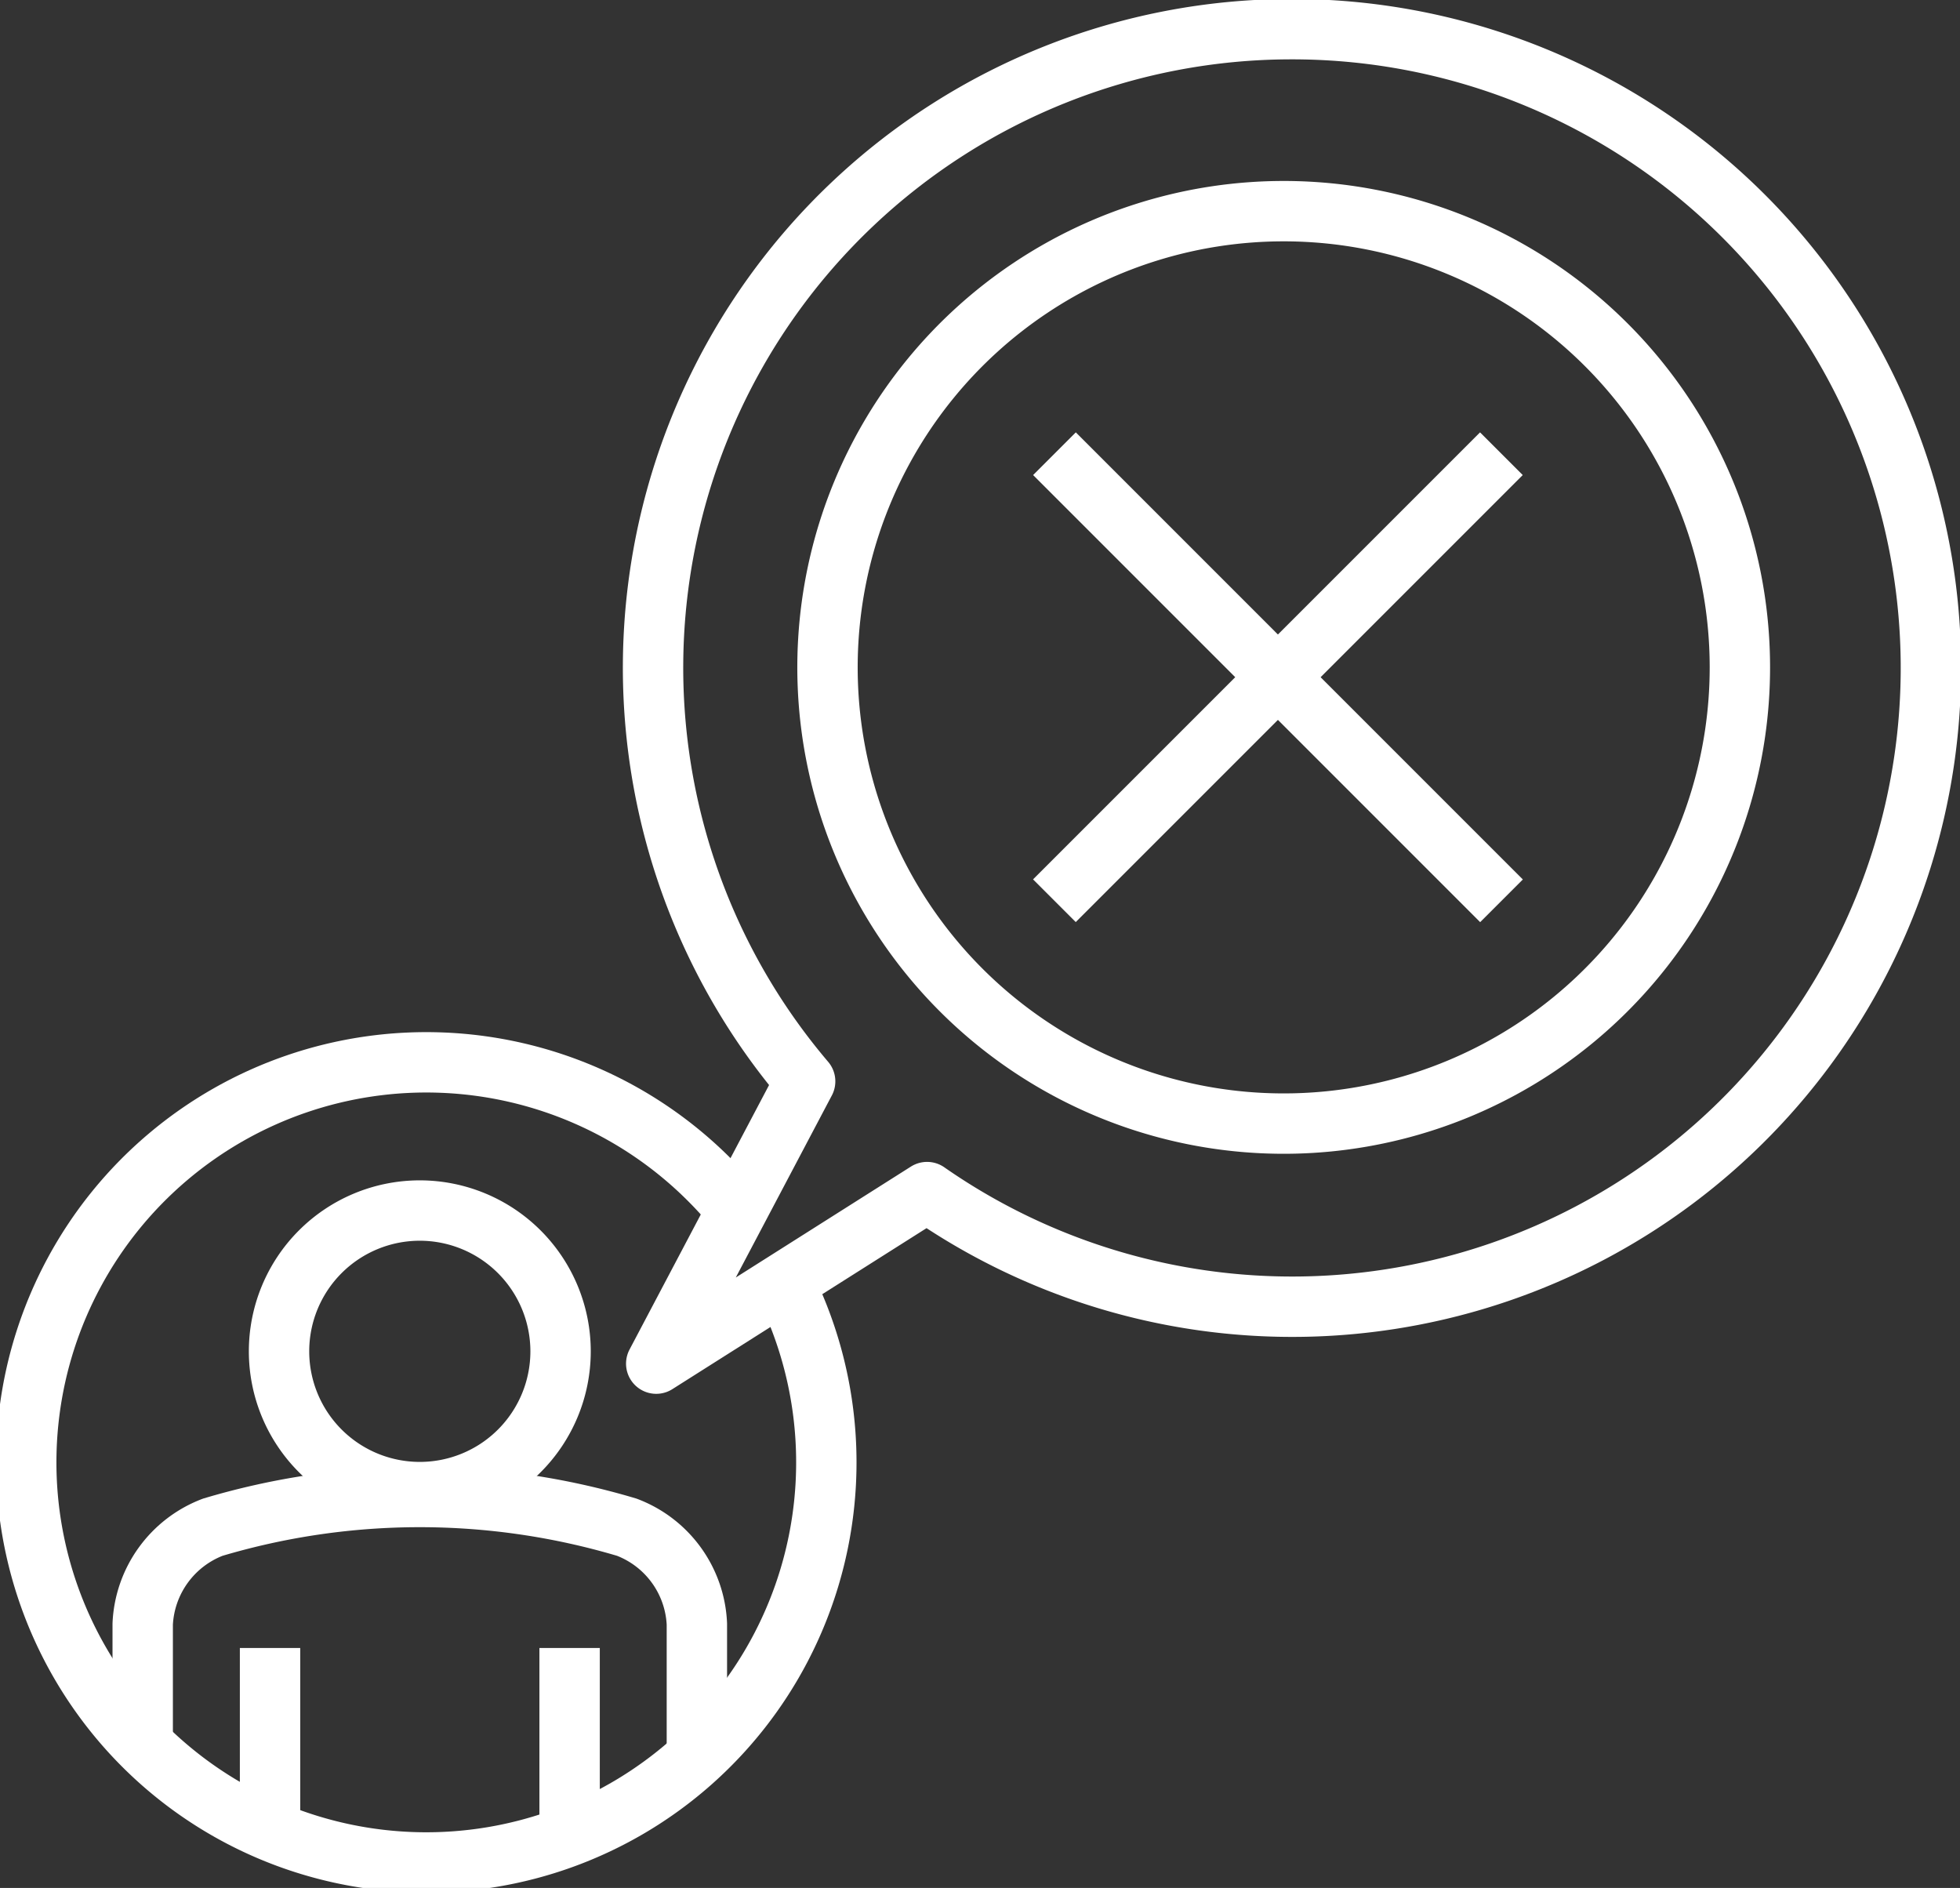
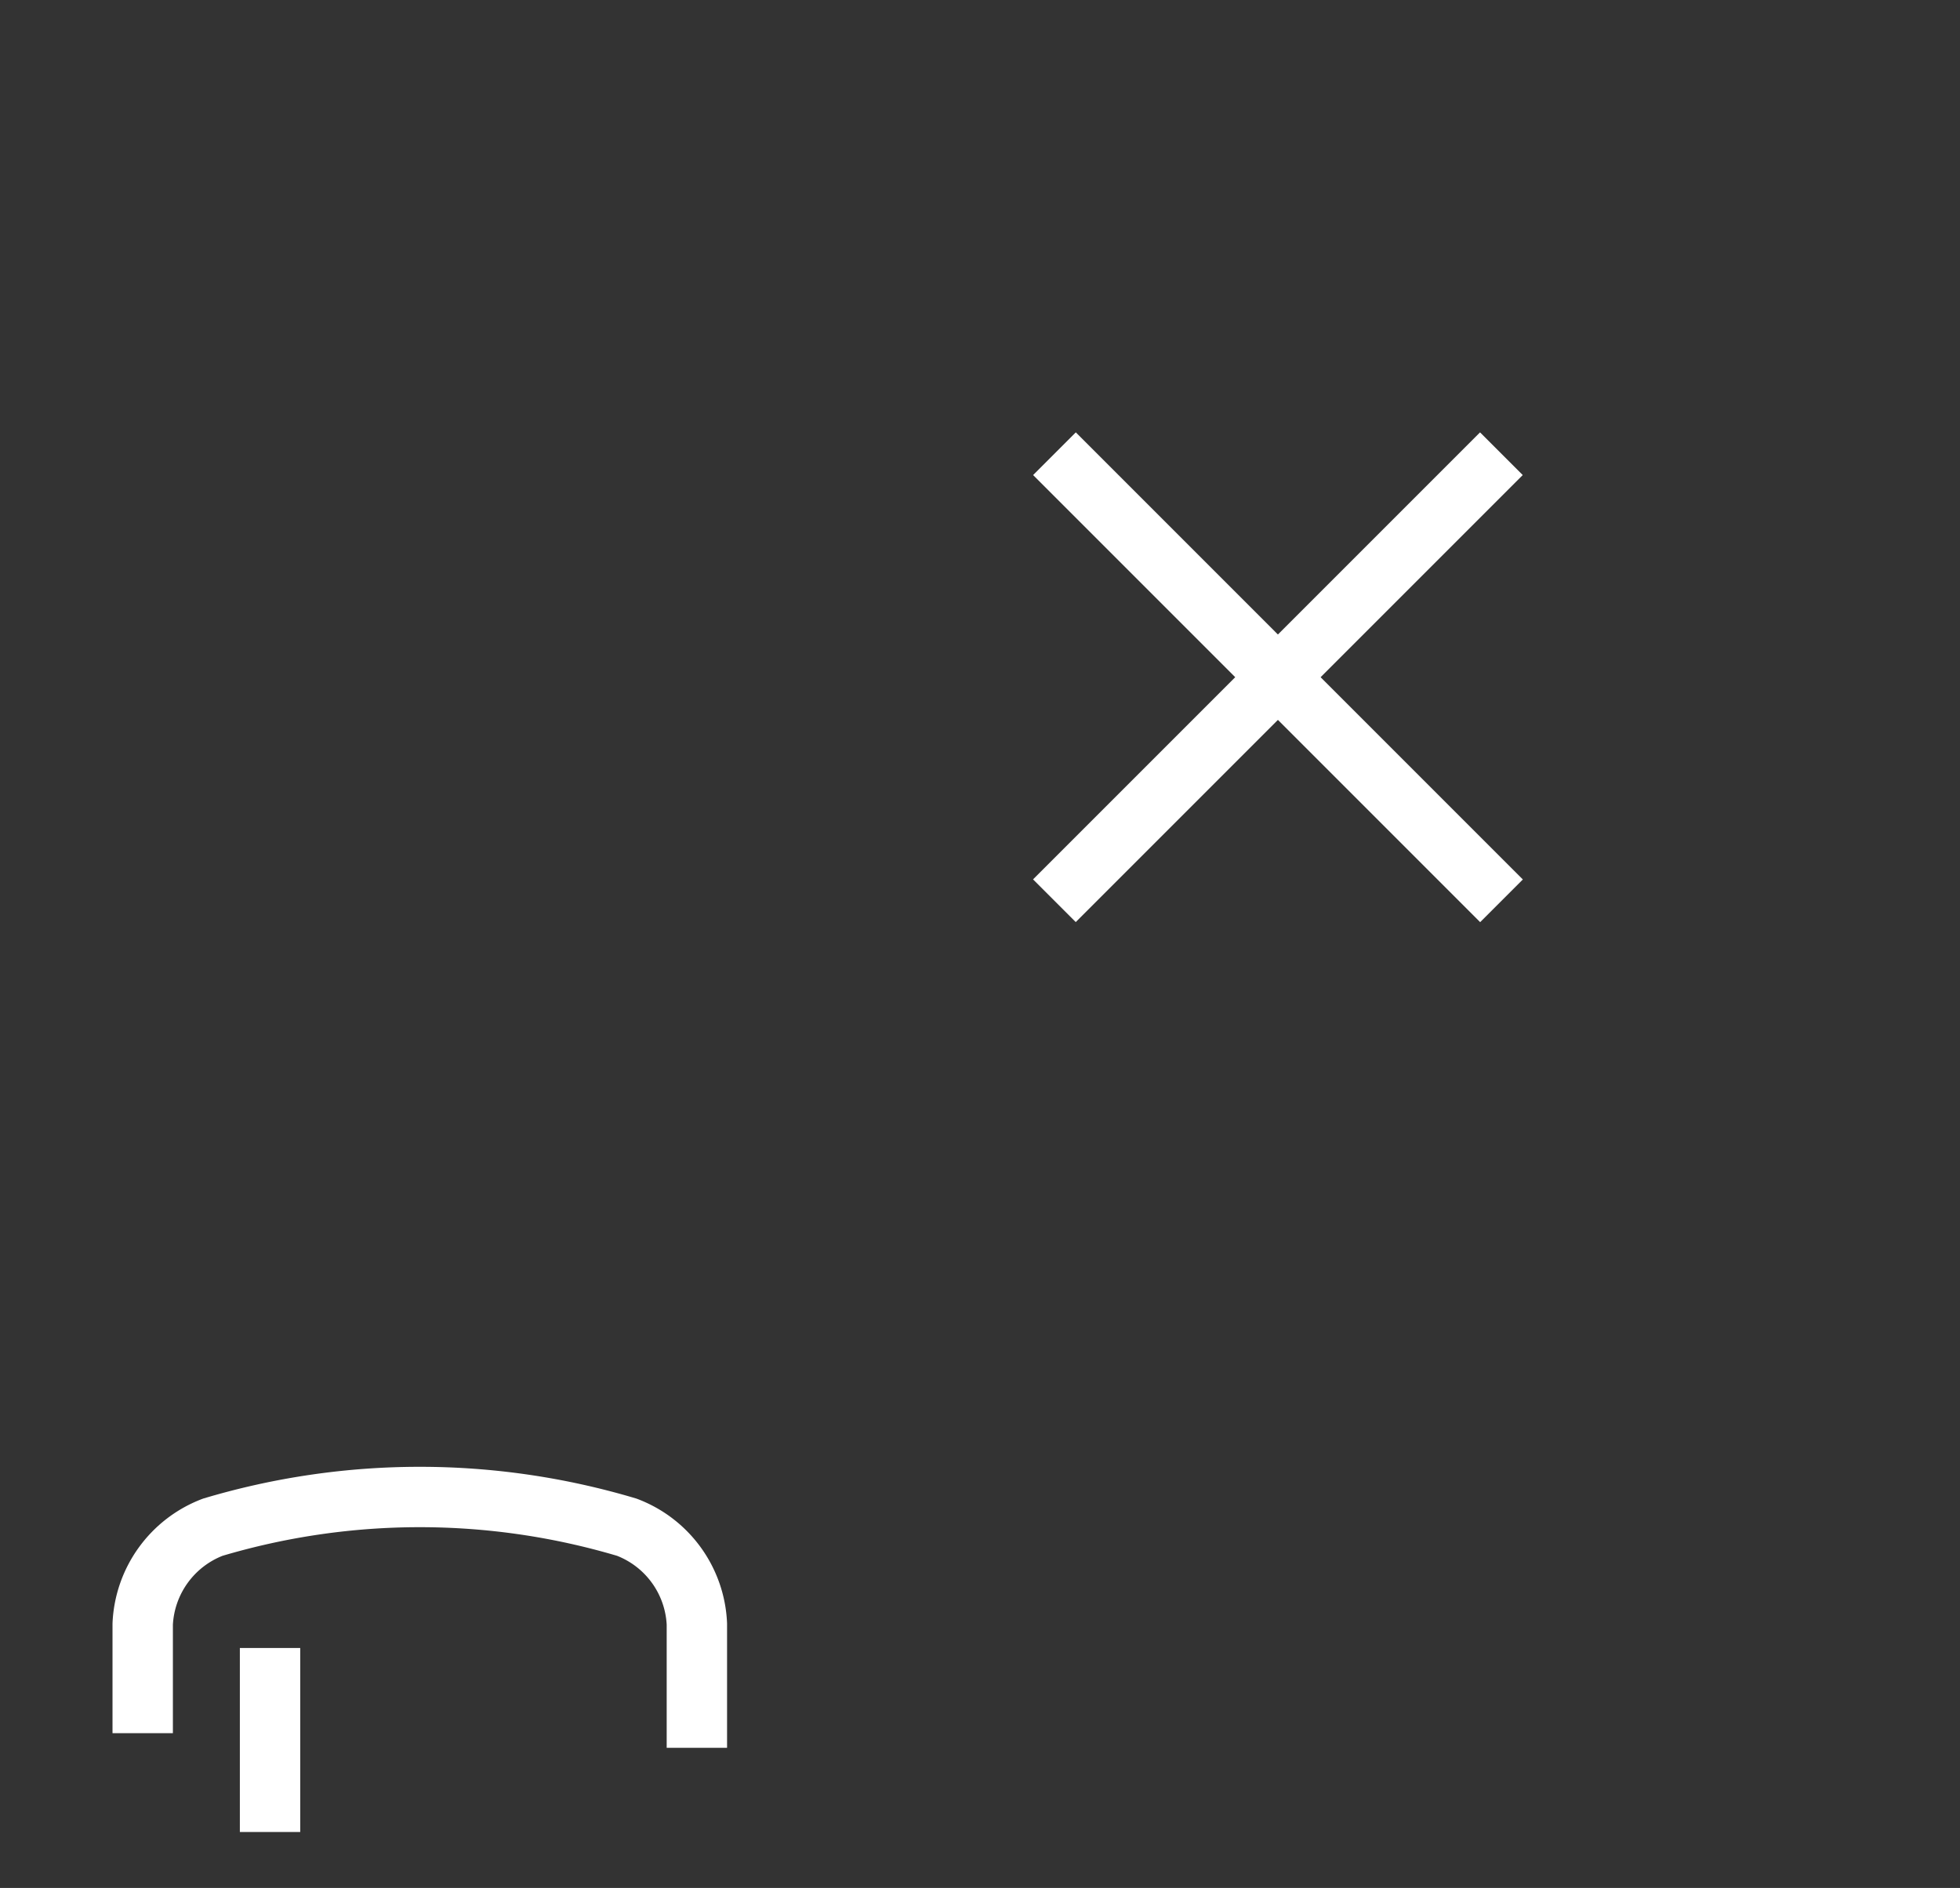
<svg xmlns="http://www.w3.org/2000/svg" width="97.396" height="93.808" viewBox="0 0 97.396 93.808">
  <rect x="0" y="0" width="97.396" height="93.808" fill="#333333" stroke="none" />
  <defs>
    <clipPath id="a">
      <rect width="97.396" height="93.808" fill="none" stroke="#fff" stroke-width="3" />
    </clipPath>
  </defs>
  <g transform="translate(0 0)">
    <line x1="22.212" y2="22.212" transform="translate(52.395 22.544)" fill="none" stroke="#fff" stroke-width="3" />
    <line x1="22.214" y1="22.216" transform="translate(52.398 22.544)" fill="none" stroke="#fff" stroke-width="3" />
    <g transform="translate(0 0)">
      <g clip-path="url(#a)">
-         <path d="M65.355,1.5A31.728,31.728,0,0,0,41.16,53.782l-7.4,14.026,13.459-8.524A31.74,31.74,0,1,0,65.355,1.5Z" transform="translate(-1.151 -0.051)" fill="none" stroke="#fff" stroke-linejoin="round" stroke-width="3" />
-         <path d="M87.916,33.532A22.669,22.669,0,1,1,65.247,10.864,22.669,22.669,0,0,1,87.916,33.532Z" transform="translate(-1.458 -0.372)" fill="none" stroke="#fff" stroke-width="3" />
        <path d="M34.88,89.483v-6.15a5.4,5.4,0,0,0-3.482-4.81,35.991,35.991,0,0,0-20.574,0,5.414,5.414,0,0,0-3.482,4.81v5.425" transform="translate(-0.251 -2.638)" fill="none" stroke="#fff" stroke-width="3" />
-         <path d="M28.348,69.283a6.995,6.995,0,1,1-7-7A7,7,0,0,1,28.348,69.283Z" transform="translate(-0.492 -2.133)" fill="none" stroke="#fff" stroke-width="3" />
        <line y2="9.143" transform="translate(13.419 81.886)" fill="none" stroke="#fff" stroke-width="3" />
-         <line y2="9.143" transform="translate(28.305 81.886)" fill="none" stroke="#fff" stroke-width="3" />
-         <path d="M39.127,65.875a19.879,19.879,0,1,1-3.855-5.414q.611.608,1.162,1.262" transform="translate(-0.051 -1.872)" fill="none" stroke="#fff" stroke-width="3" />
      </g>
    </g>
  </g>
</svg>